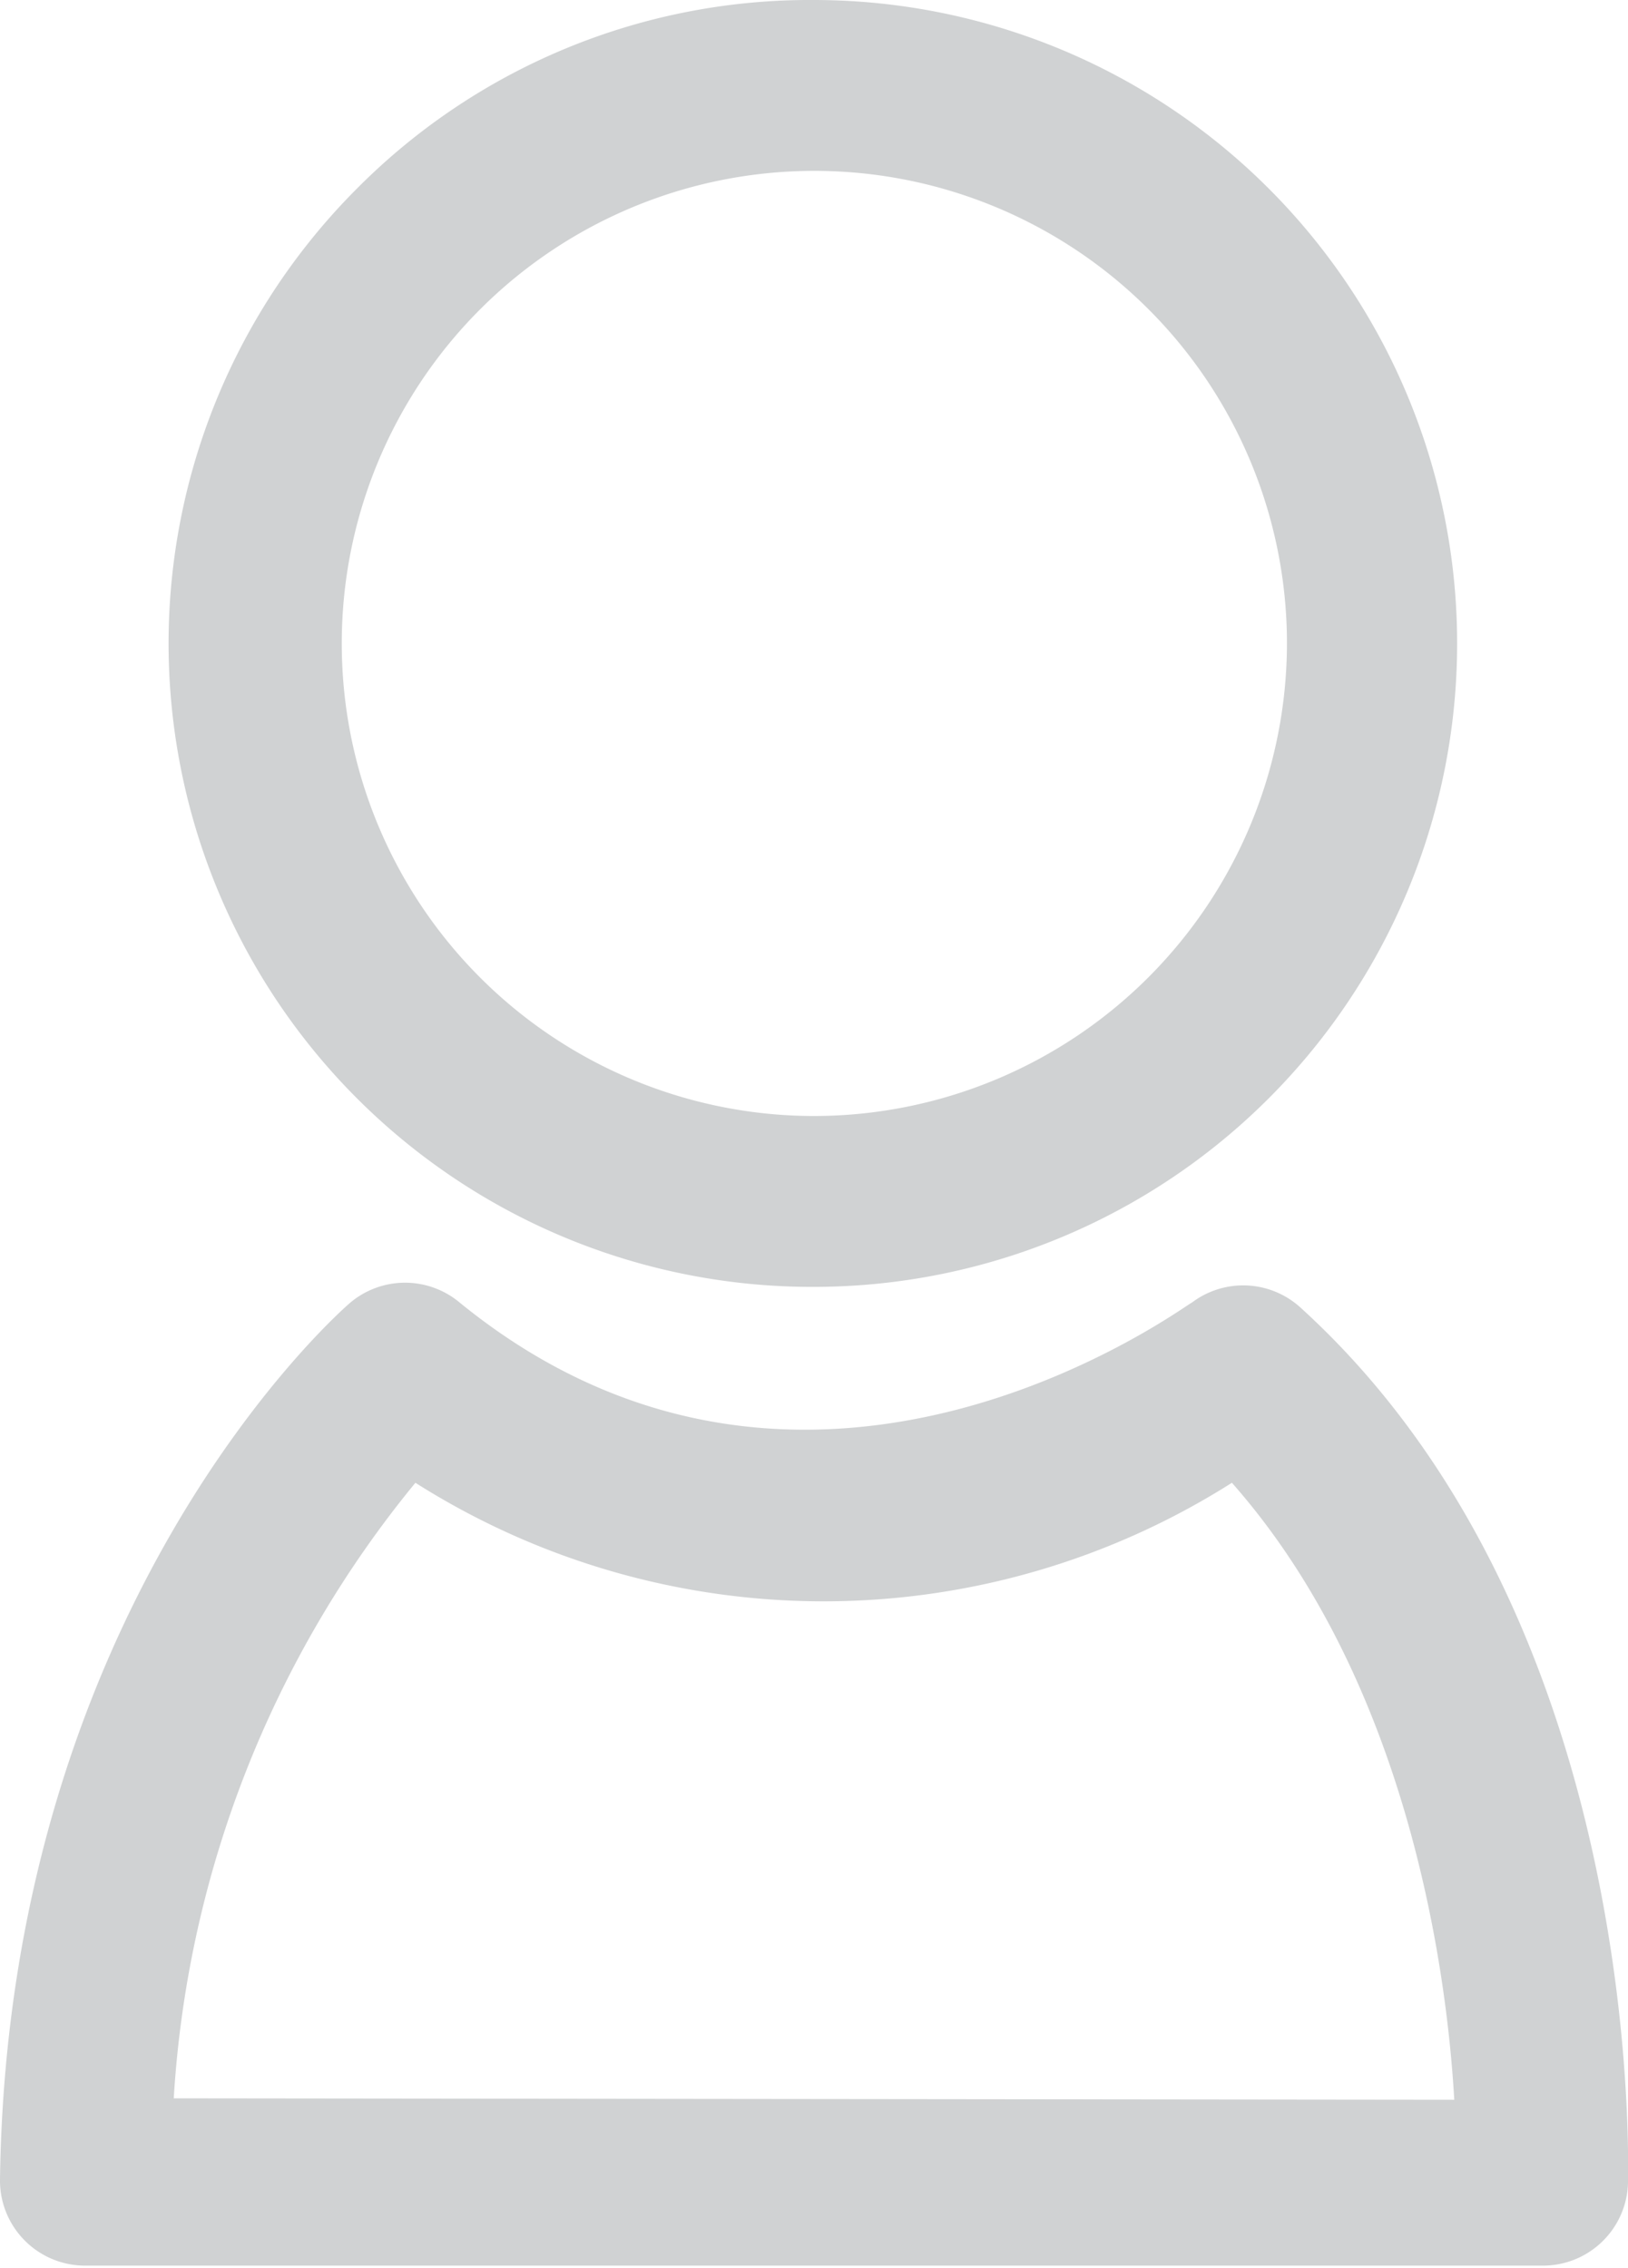
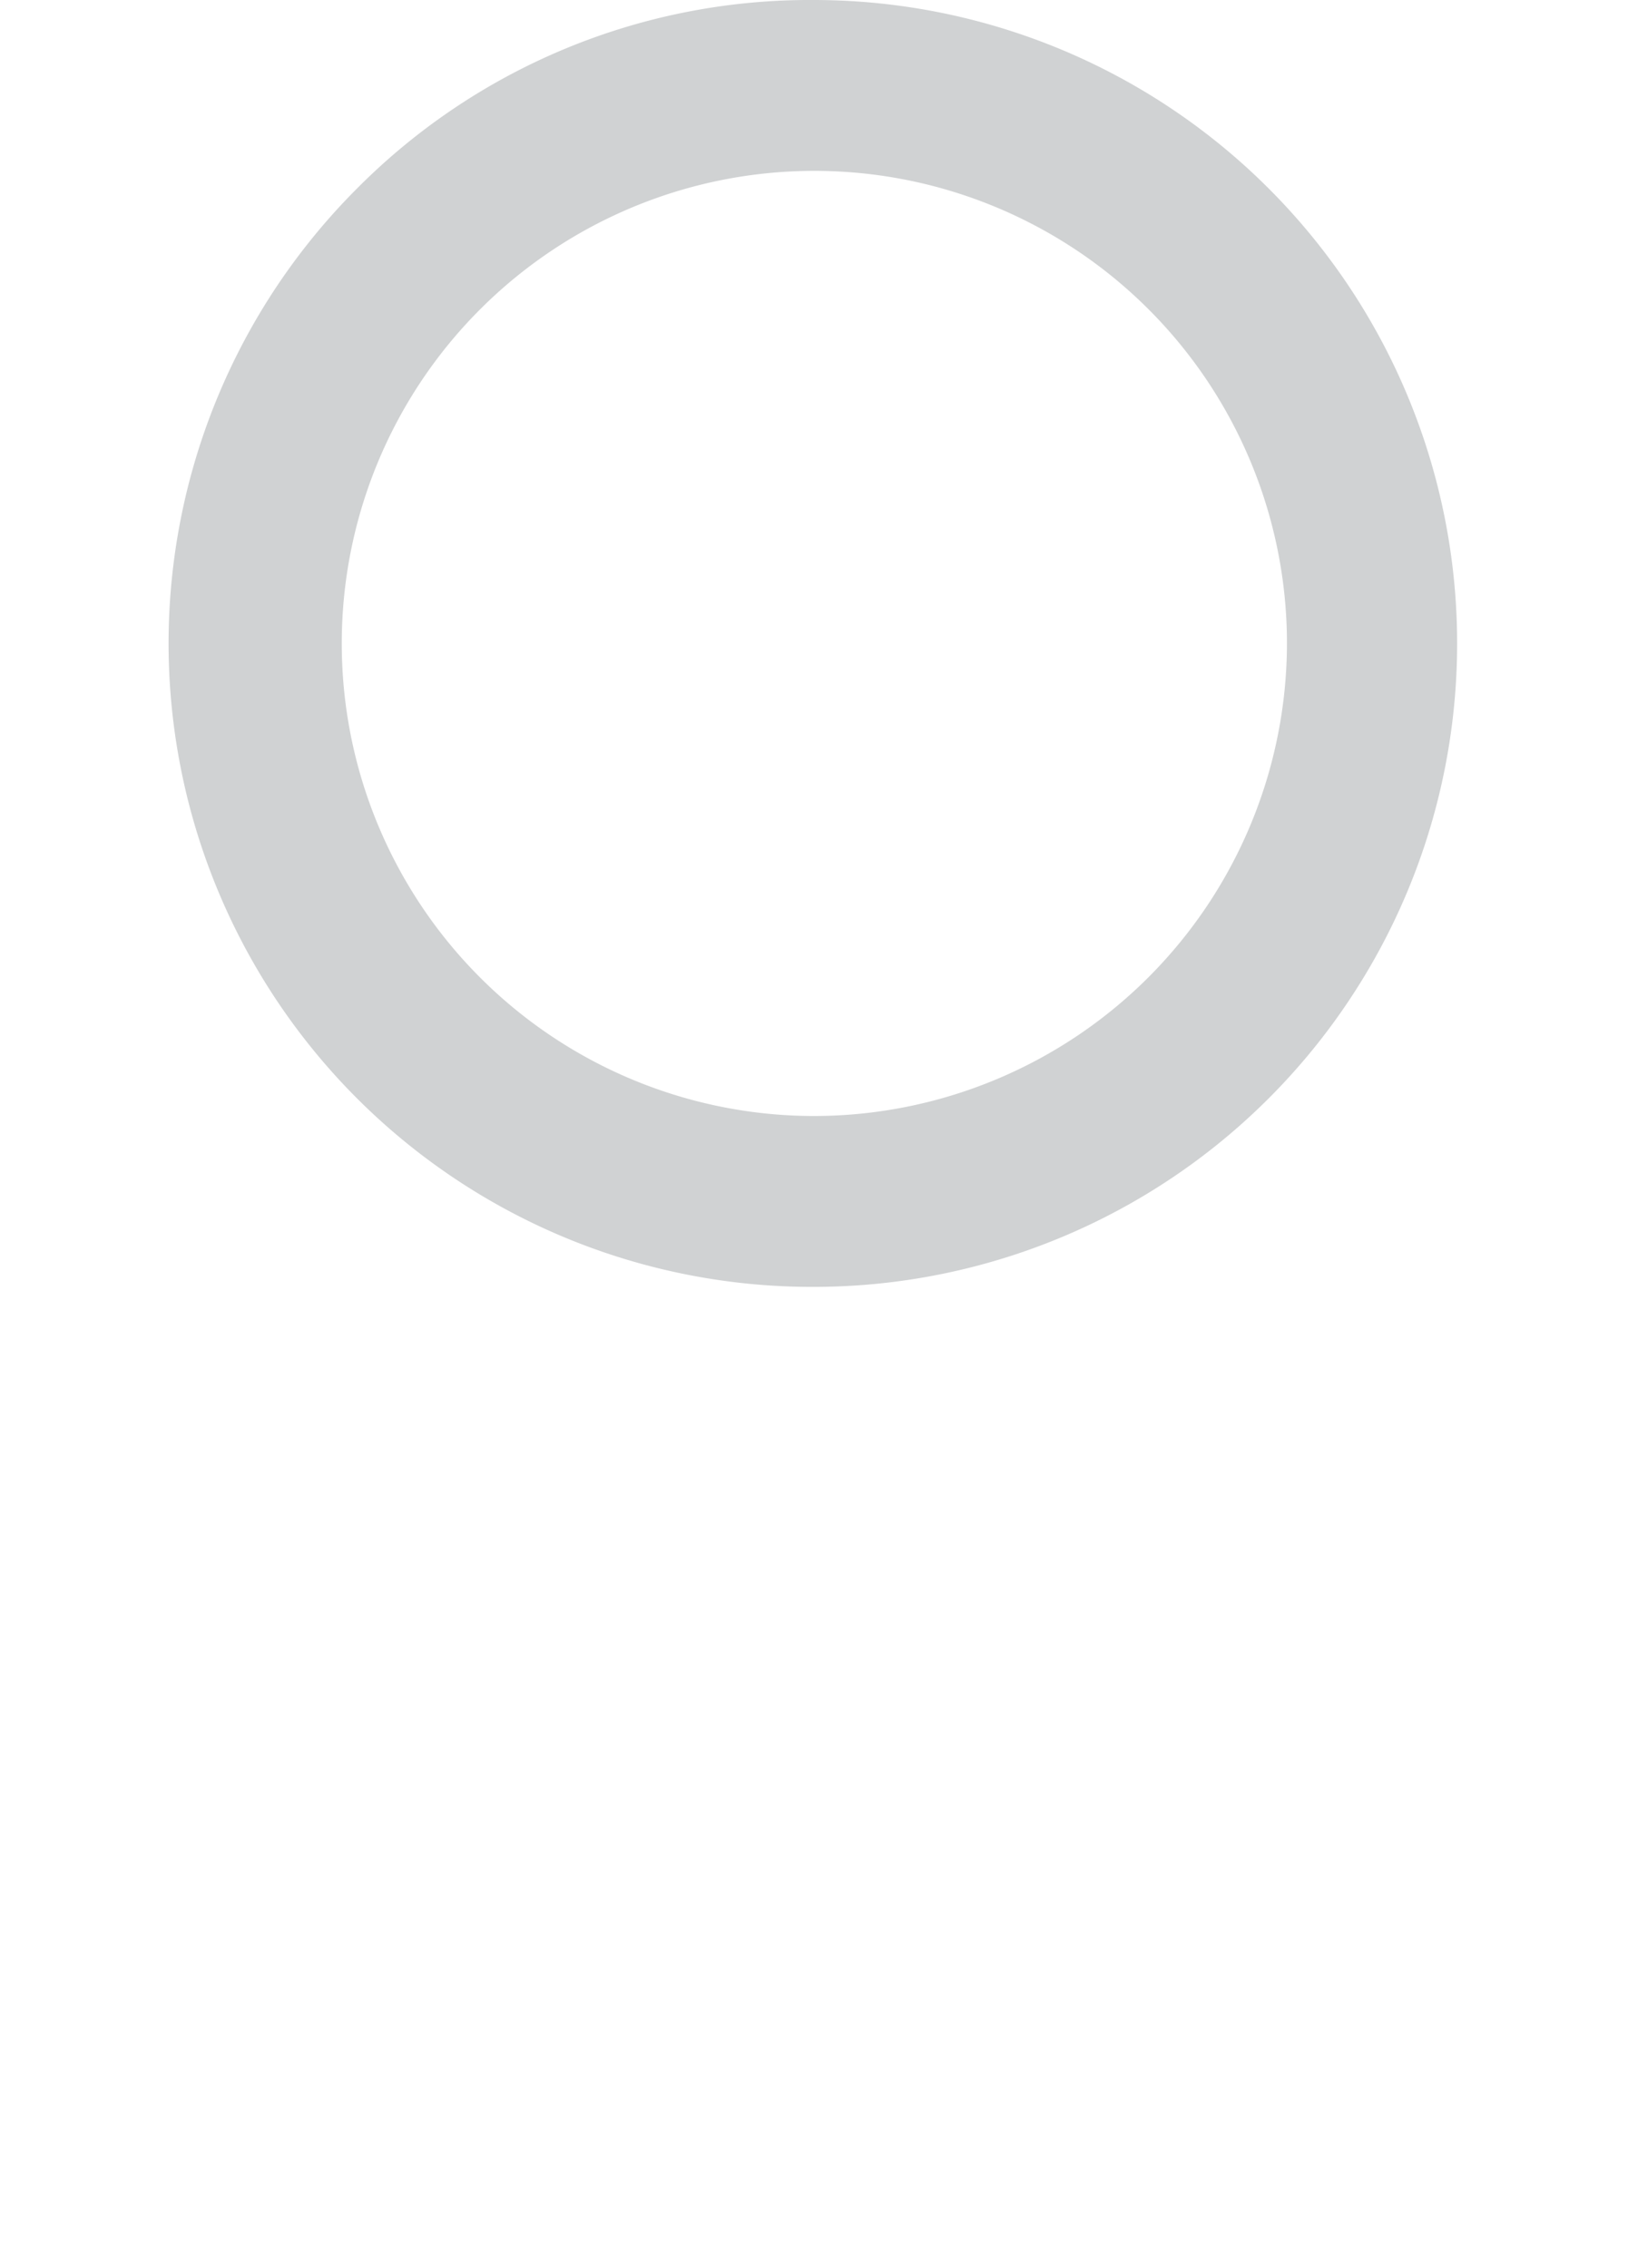
<svg xmlns="http://www.w3.org/2000/svg" viewBox="0 0 22.77 31.72">
  <defs>
    <style>.cls-1{fill:#d0d2d3;}</style>
  </defs>
  <title>Asset 2</title>
  <g id="Layer_2" data-name="Layer 2">
    <g id="Layer_1-2" data-name="Layer 1">
      <path id="_Compound_Path_" data-name="&lt;Compound Path&gt;" class="cls-1" d="M5,2.63A9,9,0,0,0,11.38,18h0a9,9,0,1,0,0-18A8.92,8.92,0,0,0,5,2.63ZM18,9a6.62,6.62,0,0,1-6.61,6.61h0A6.61,6.61,0,1,1,18,9Z" />
-       <path id="_Compound_Path_2" data-name="&lt;Compound Path&gt;" class="cls-1" d="M18.19,18.29a1.19,1.19,0,0,0-1.52-.07c-.05,0-5.33,4-10.24,0a1.19,1.19,0,0,0-1.53,0c-.2.17-4.79,4.25-4.9,12.26a1.19,1.19,0,0,0,1.19,1.21H21.58a1.19,1.19,0,0,0,1.19-1.15C22.77,30.25,23,22.66,18.19,18.29ZM2.43,29.35a15,15,0,0,1,3.38-8.61,10.66,10.66,0,0,0,11.42,0c2.42,2.74,3,6.7,3.11,8.63Z" />
    </g>
  </g>
</svg>